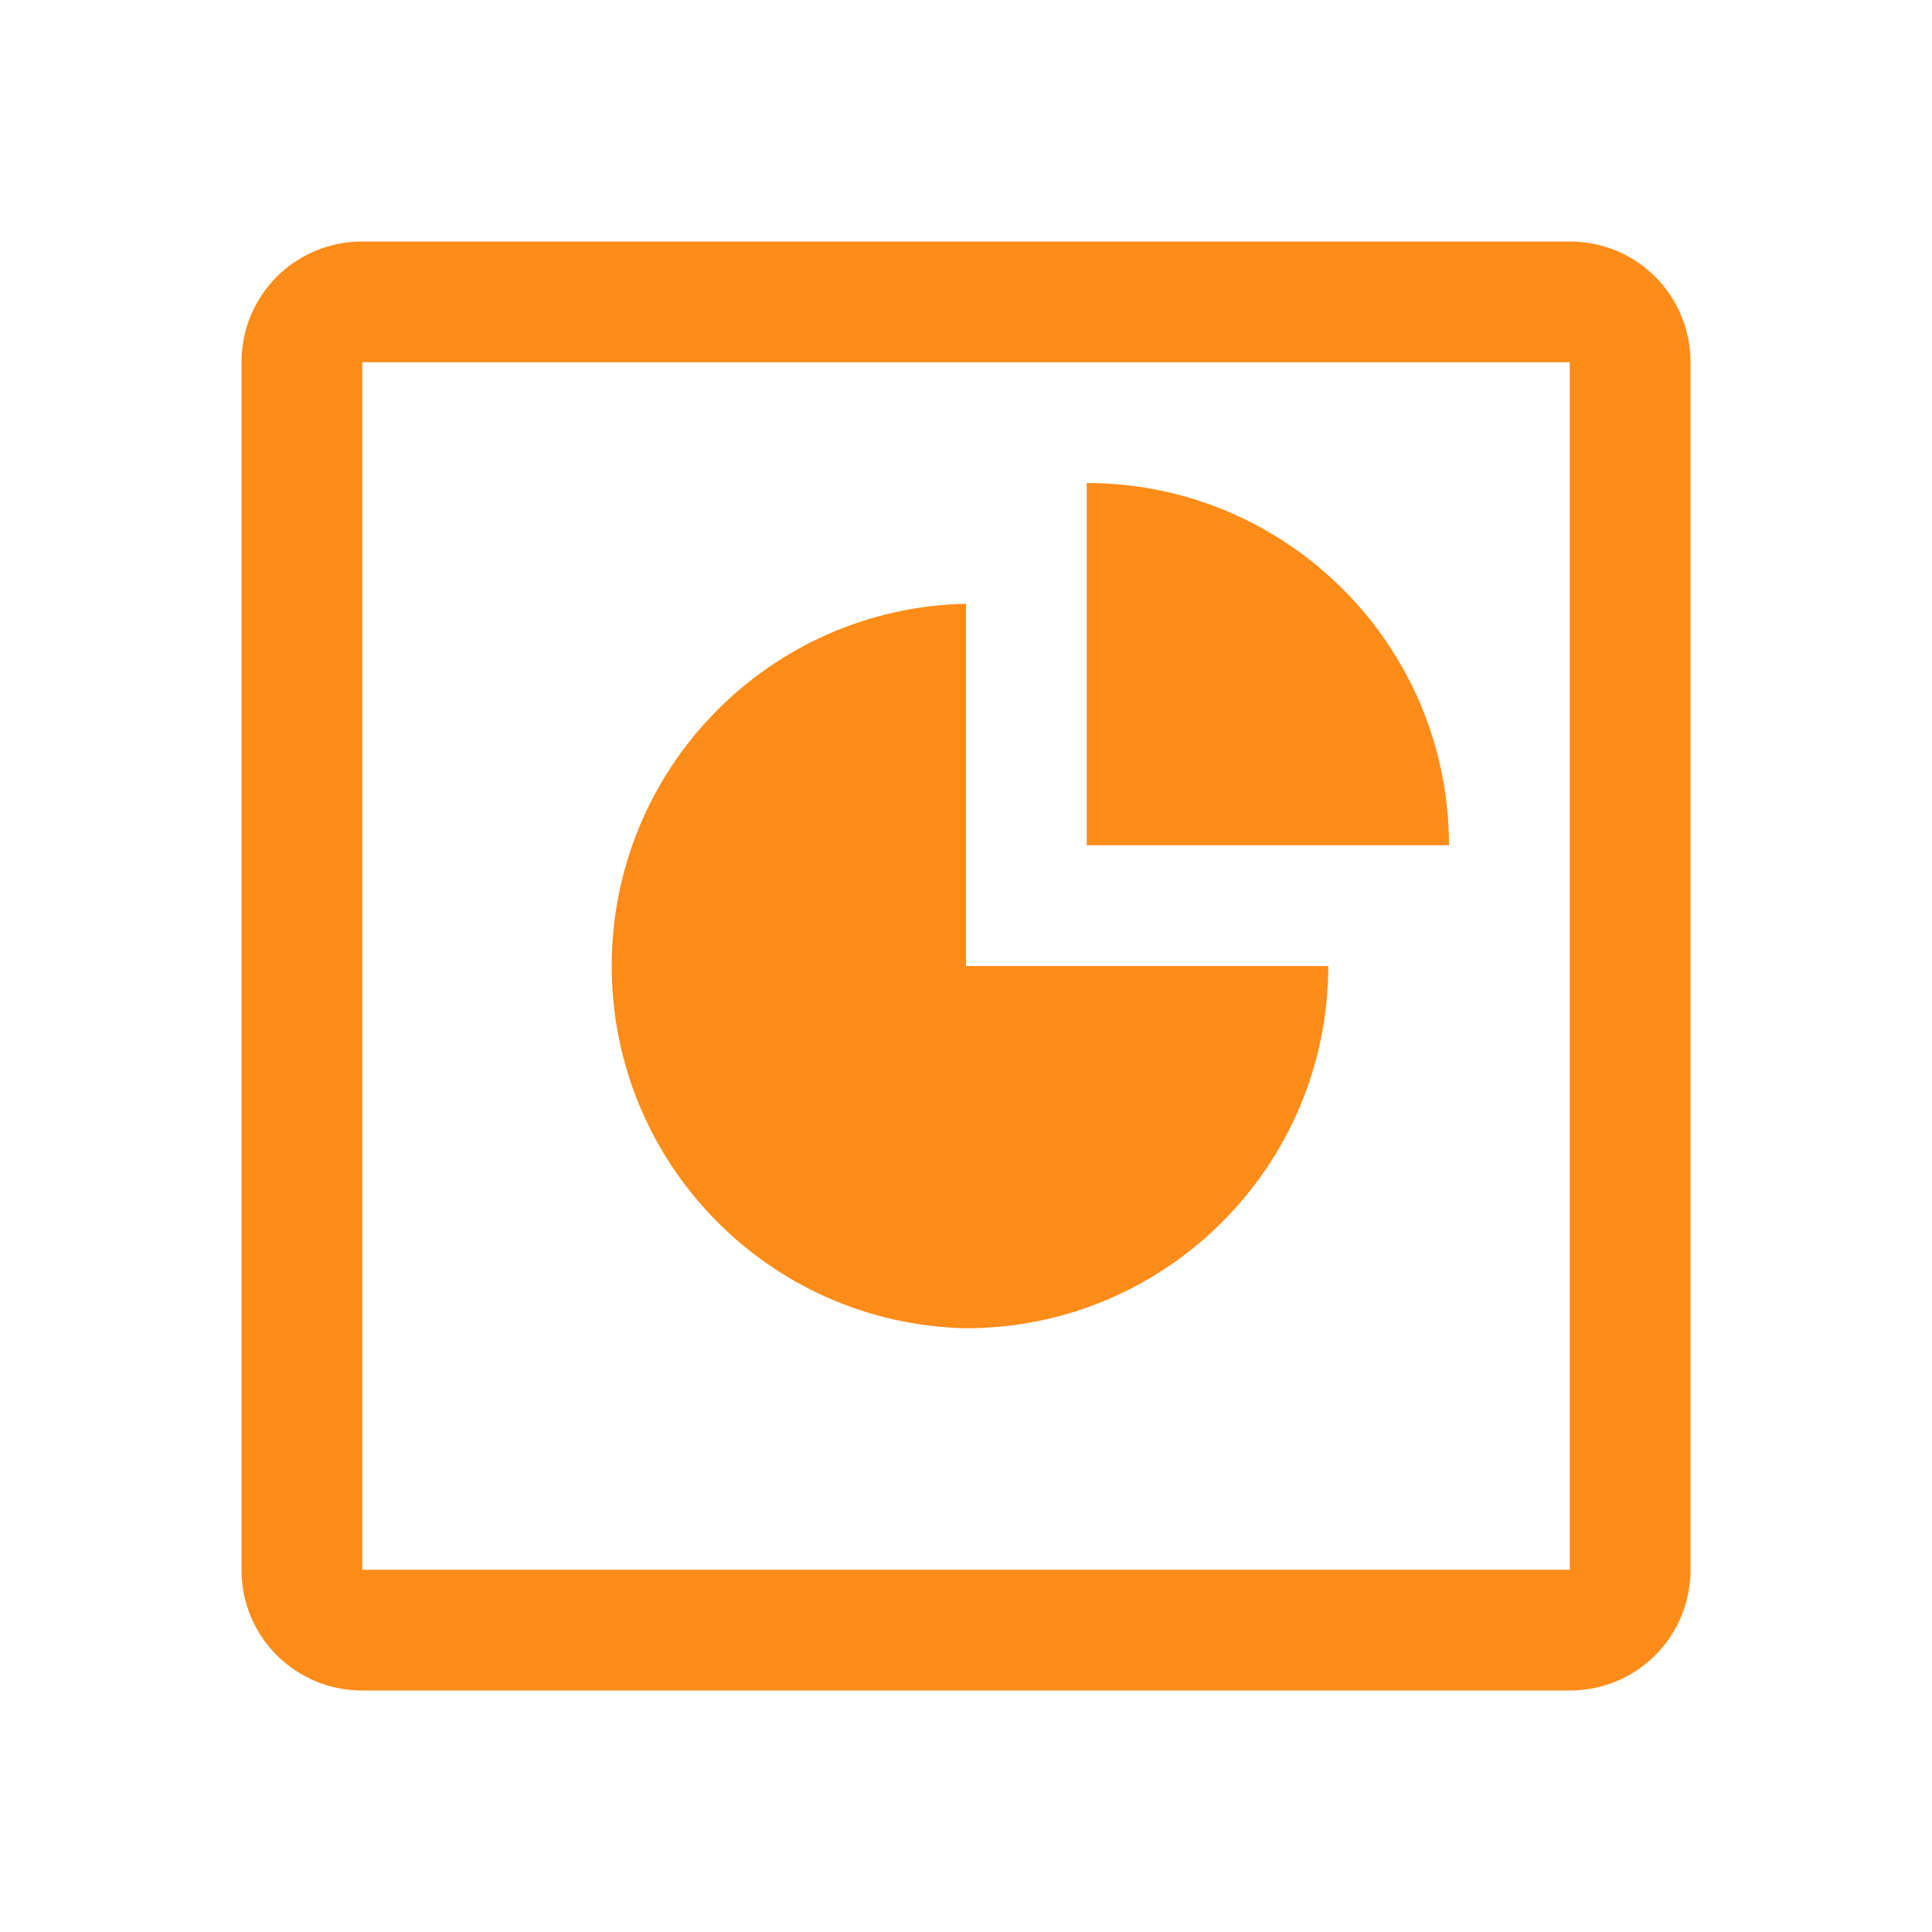
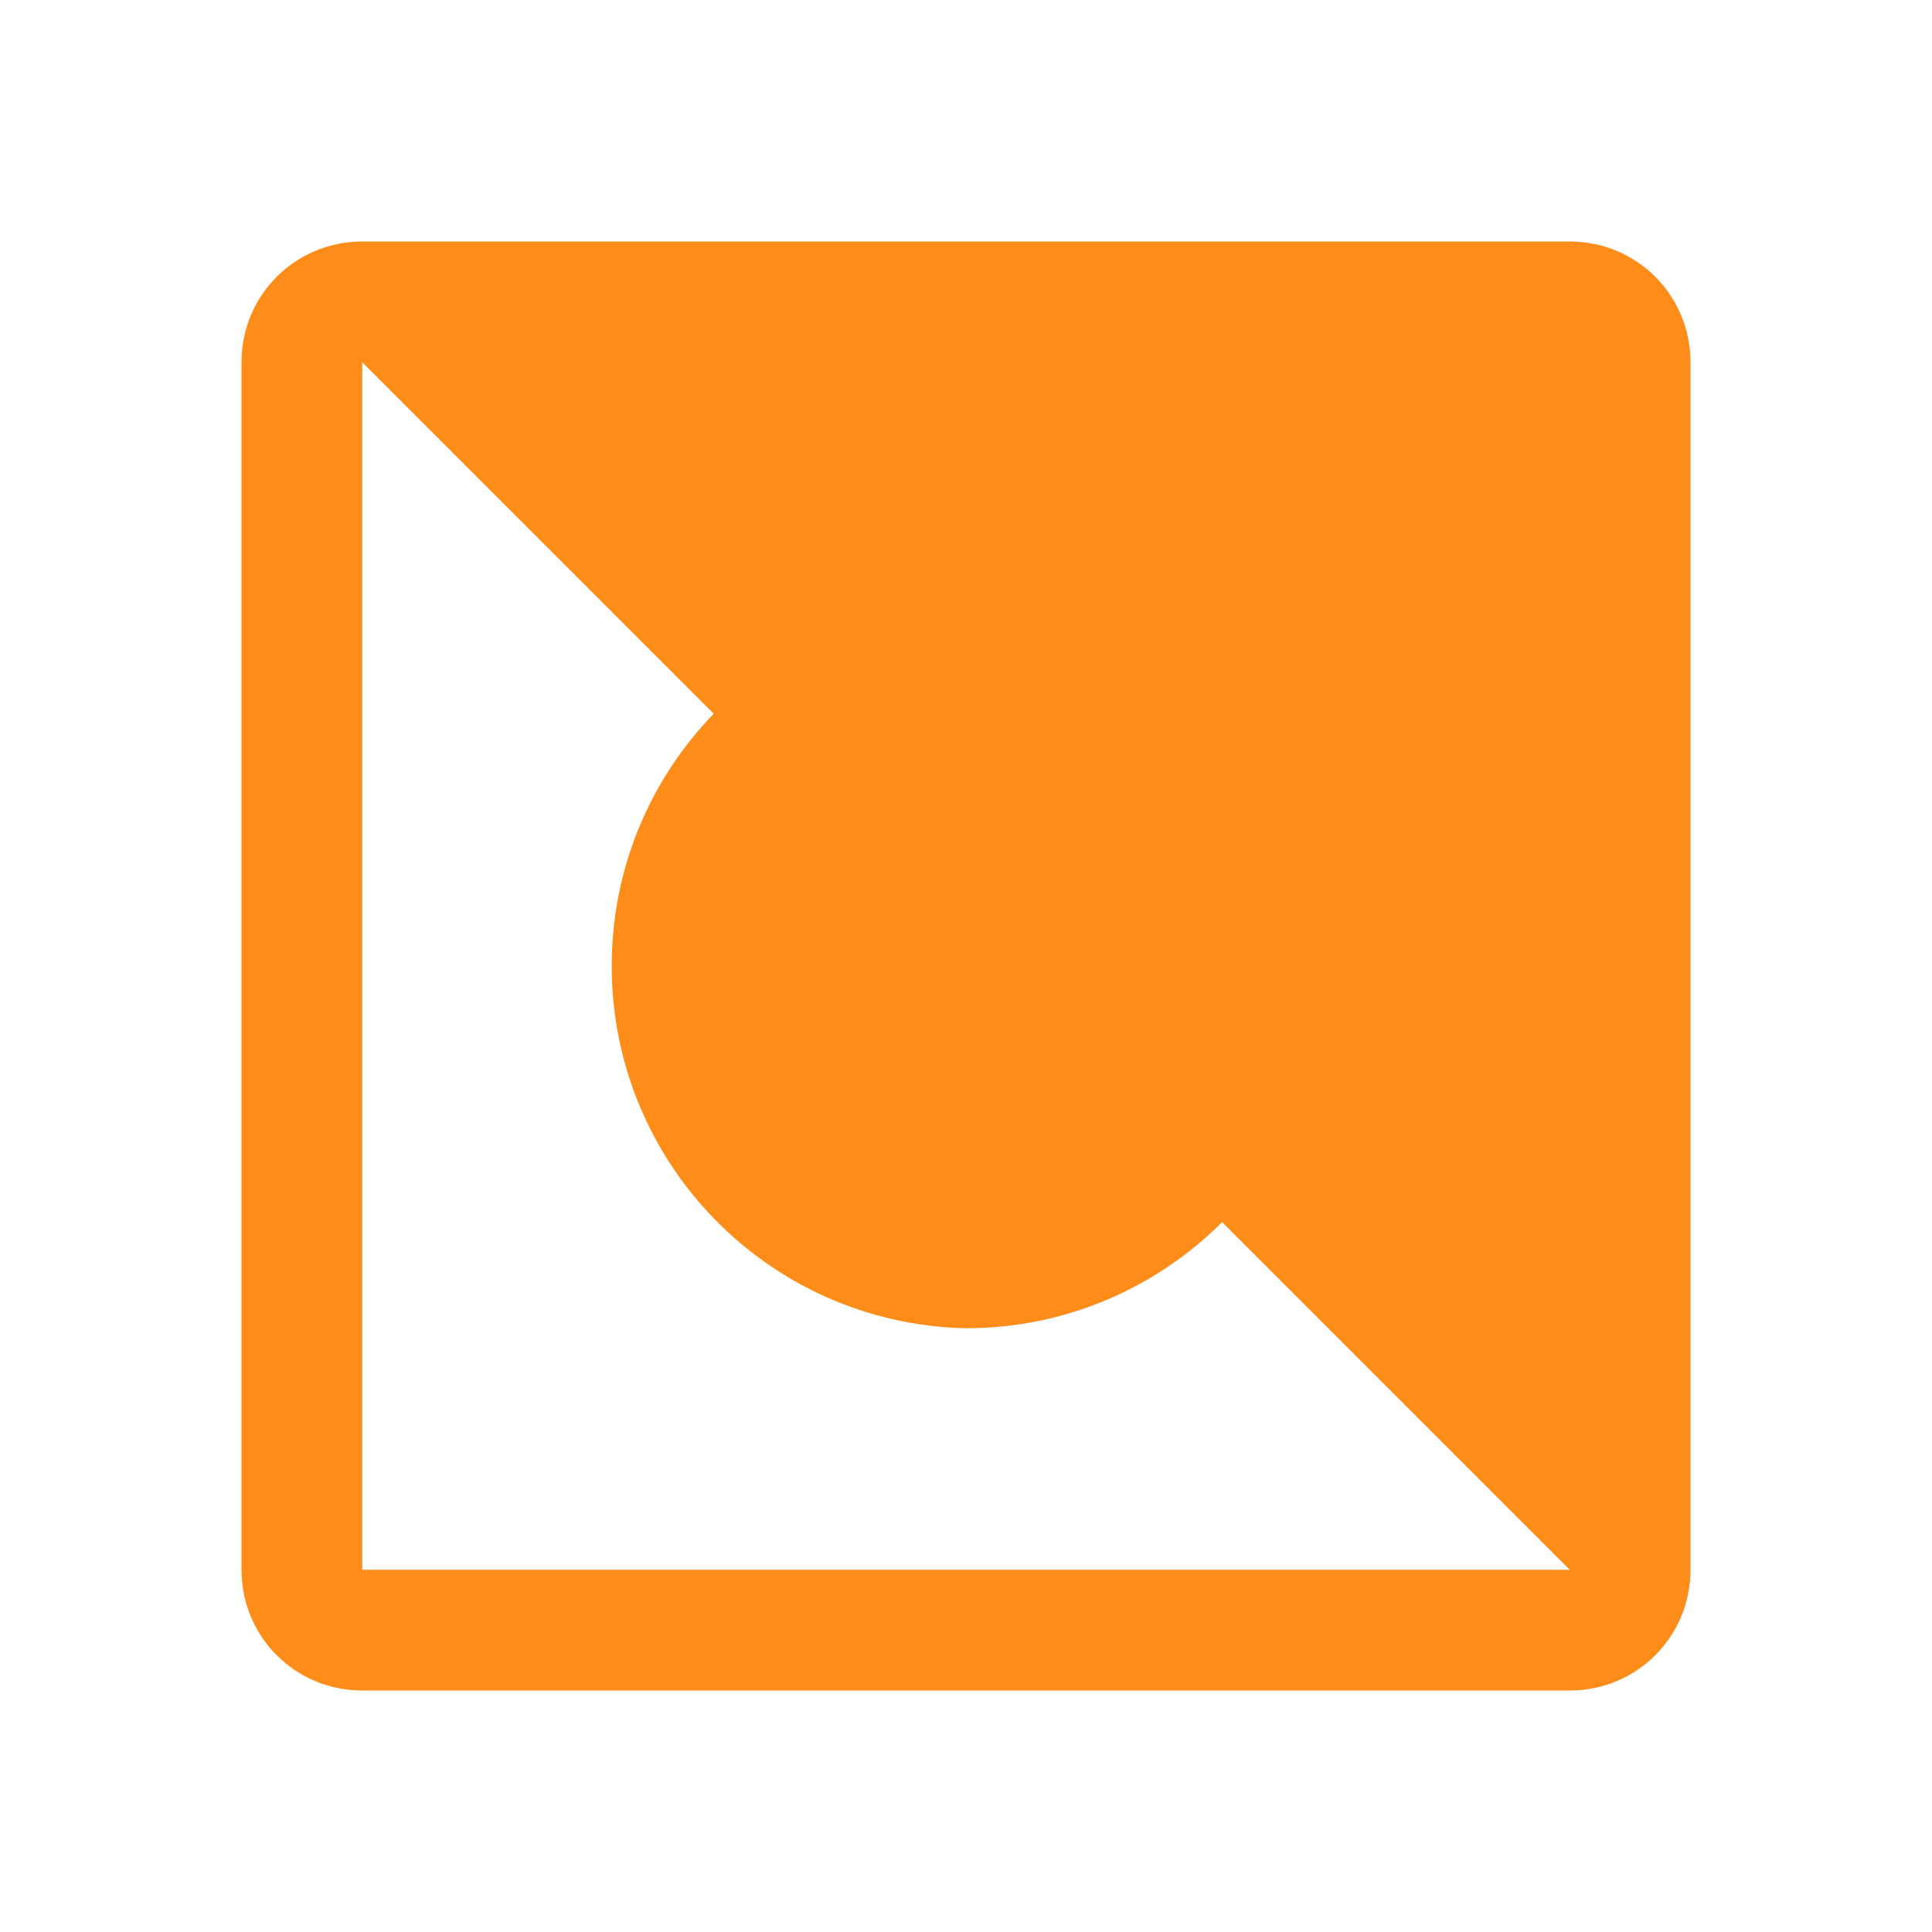
<svg xmlns="http://www.w3.org/2000/svg" width="16px" height="16px" viewBox="0 0 16 16" version="1.1">
  <g id="surface1">
-     <path style=" stroke:none;fill-rule:nonzero;fill:rgb(99.608%,54.902%,9.804%);fill-opacity:1;" d="M 3 2 C 2.445 2 2 2.445 2 3 L 2 13 C 2 13.555 2.445 14 3 14 L 13 14 C 13.555 14 14 13.555 14 13 L 14 3 C 14 2.445 13.555 2 13 2 Z M 3 3 L 13 3 L 13 13 L 3 13 Z M 9 4 L 9 7 L 12 7 C 12 5.344 10.656 4 9 4 M 8 5 C 6.367 5.035 5.066 6.367 5.066 8 C 5.066 9.633 6.367 10.965 8 11 C 9.656 11 11 9.656 11 8 L 8 8 Z M 8 5 " />
+     <path style=" stroke:none;fill-rule:nonzero;fill:rgb(99.608%,54.902%,9.804%);fill-opacity:1;" d="M 3 2 C 2.445 2 2 2.445 2 3 L 2 13 C 2 13.555 2.445 14 3 14 L 13 14 C 13.555 14 14 13.555 14 13 L 14 3 C 14 2.445 13.555 2 13 2 Z M 3 3 L 13 13 L 3 13 Z M 9 4 L 9 7 L 12 7 C 12 5.344 10.656 4 9 4 M 8 5 C 6.367 5.035 5.066 6.367 5.066 8 C 5.066 9.633 6.367 10.965 8 11 C 9.656 11 11 9.656 11 8 L 8 8 Z M 8 5 " />
  </g>
</svg>